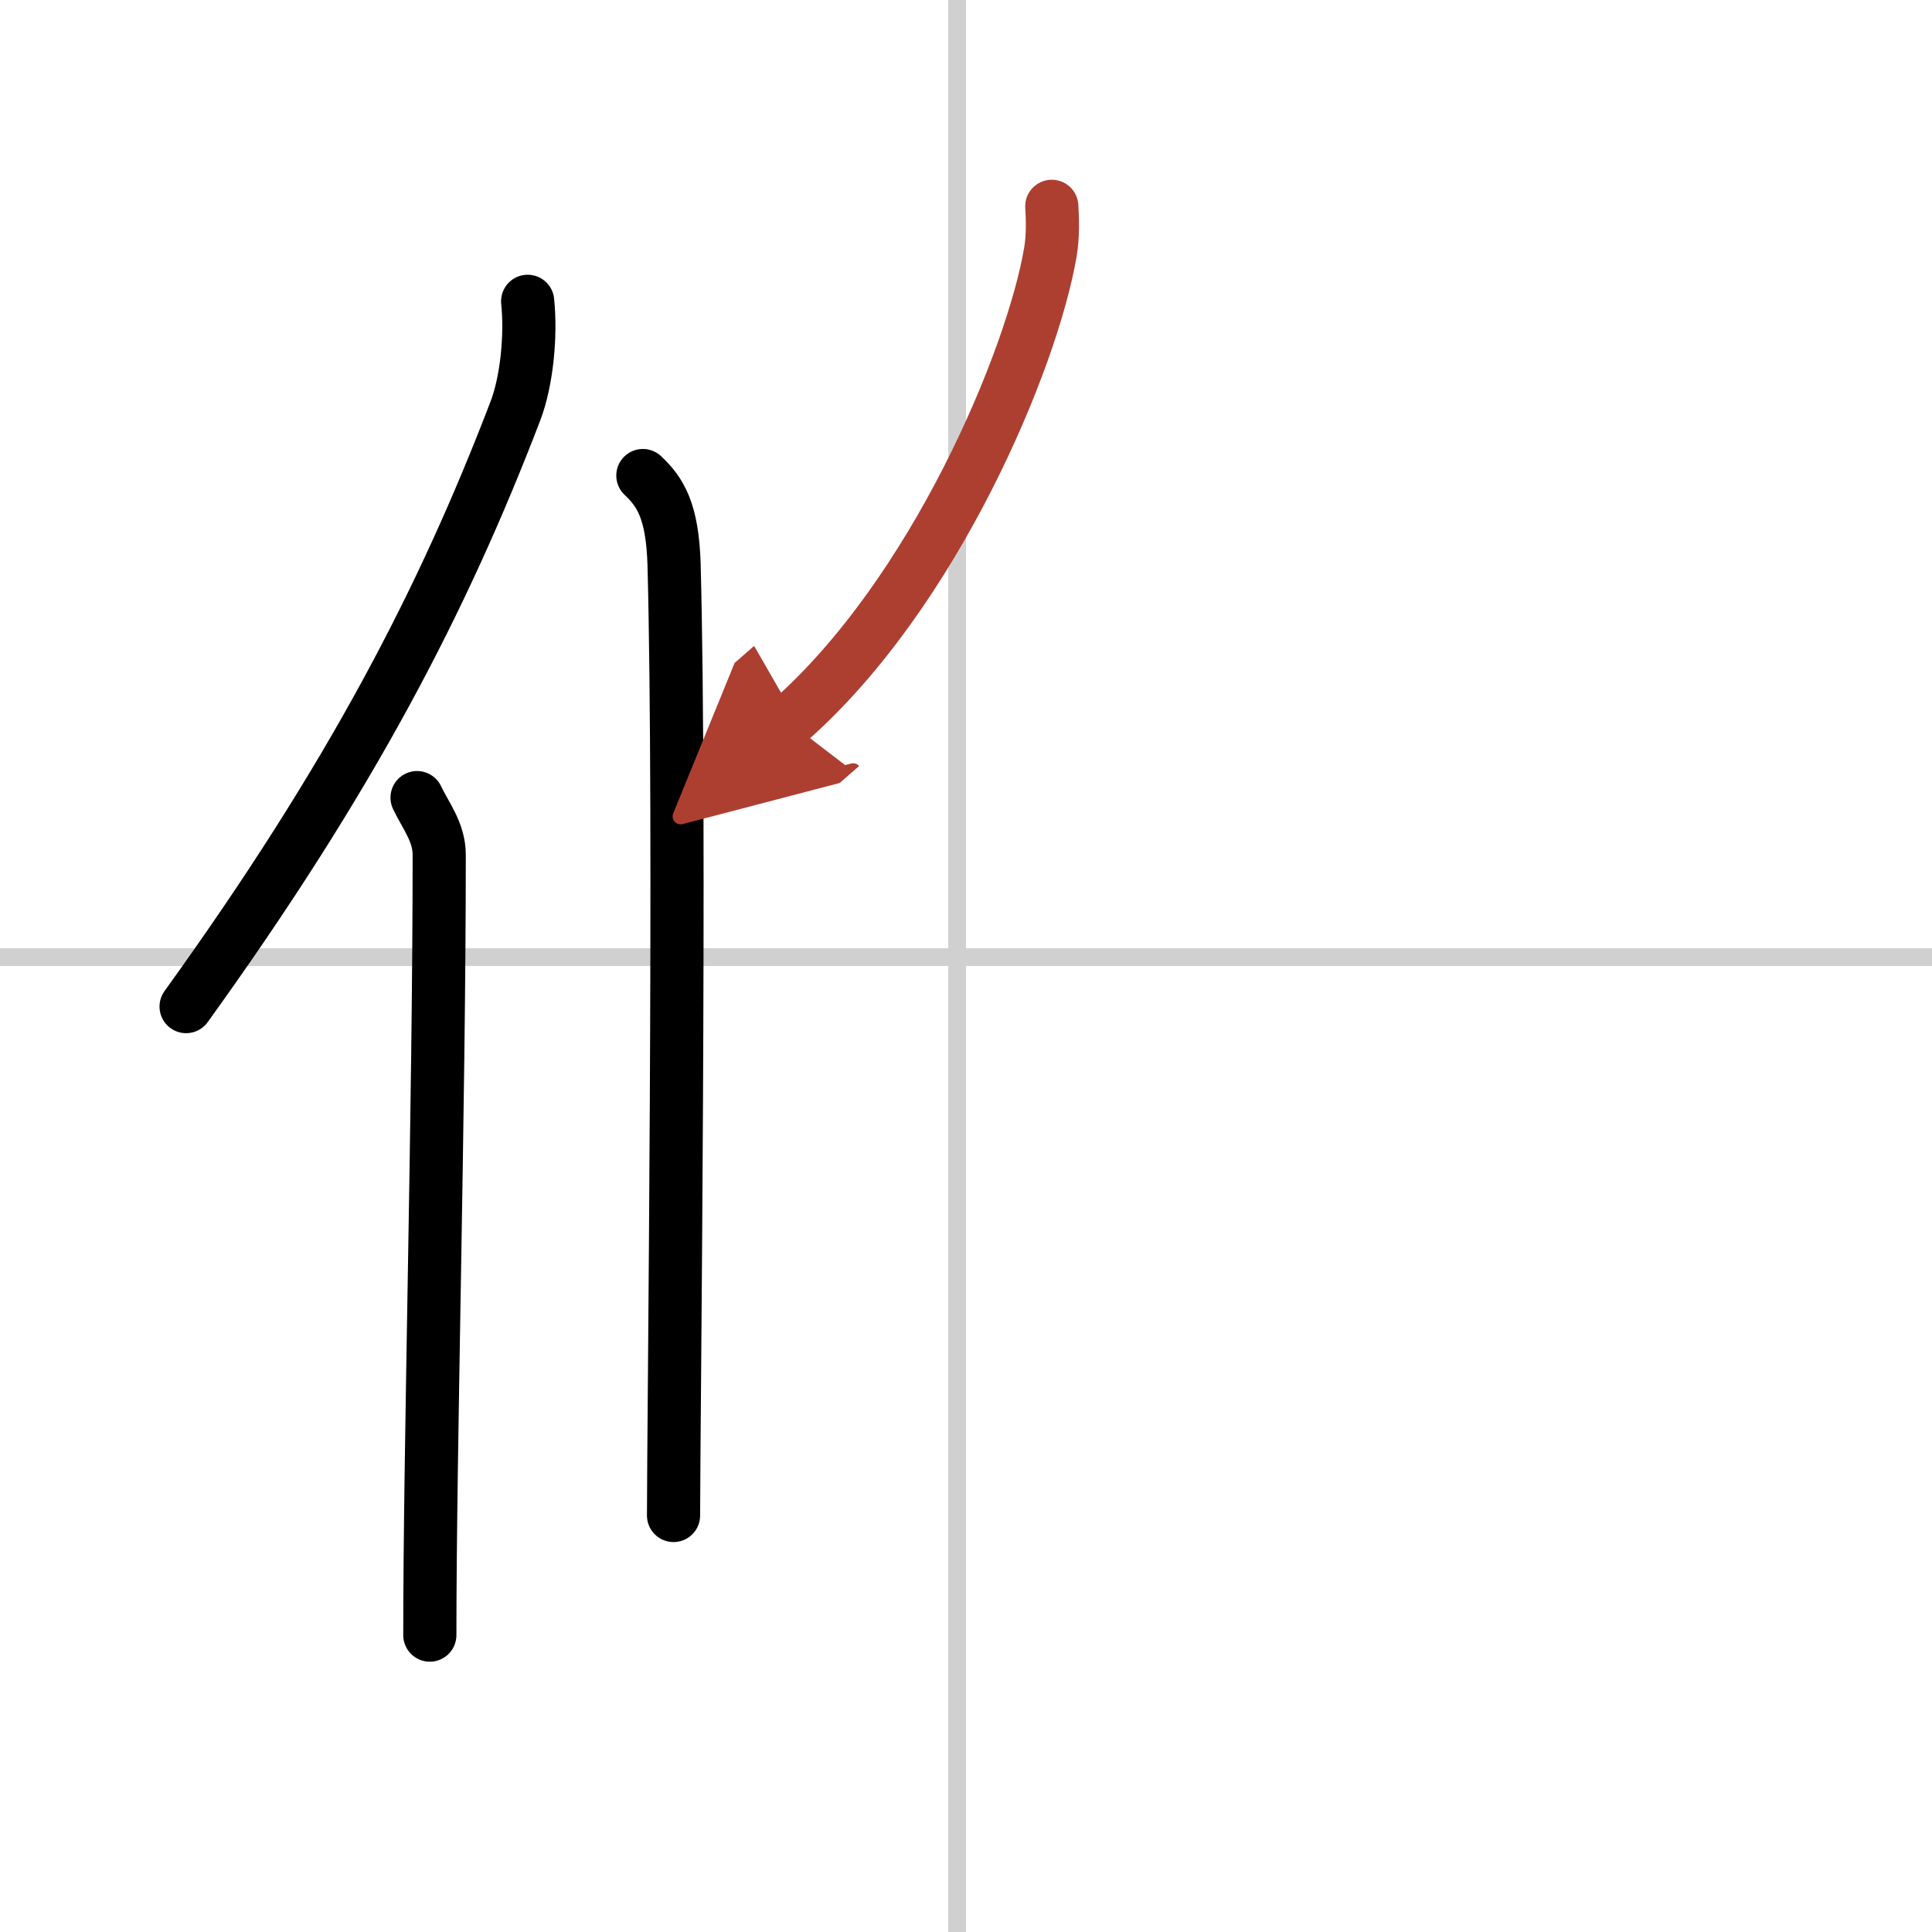
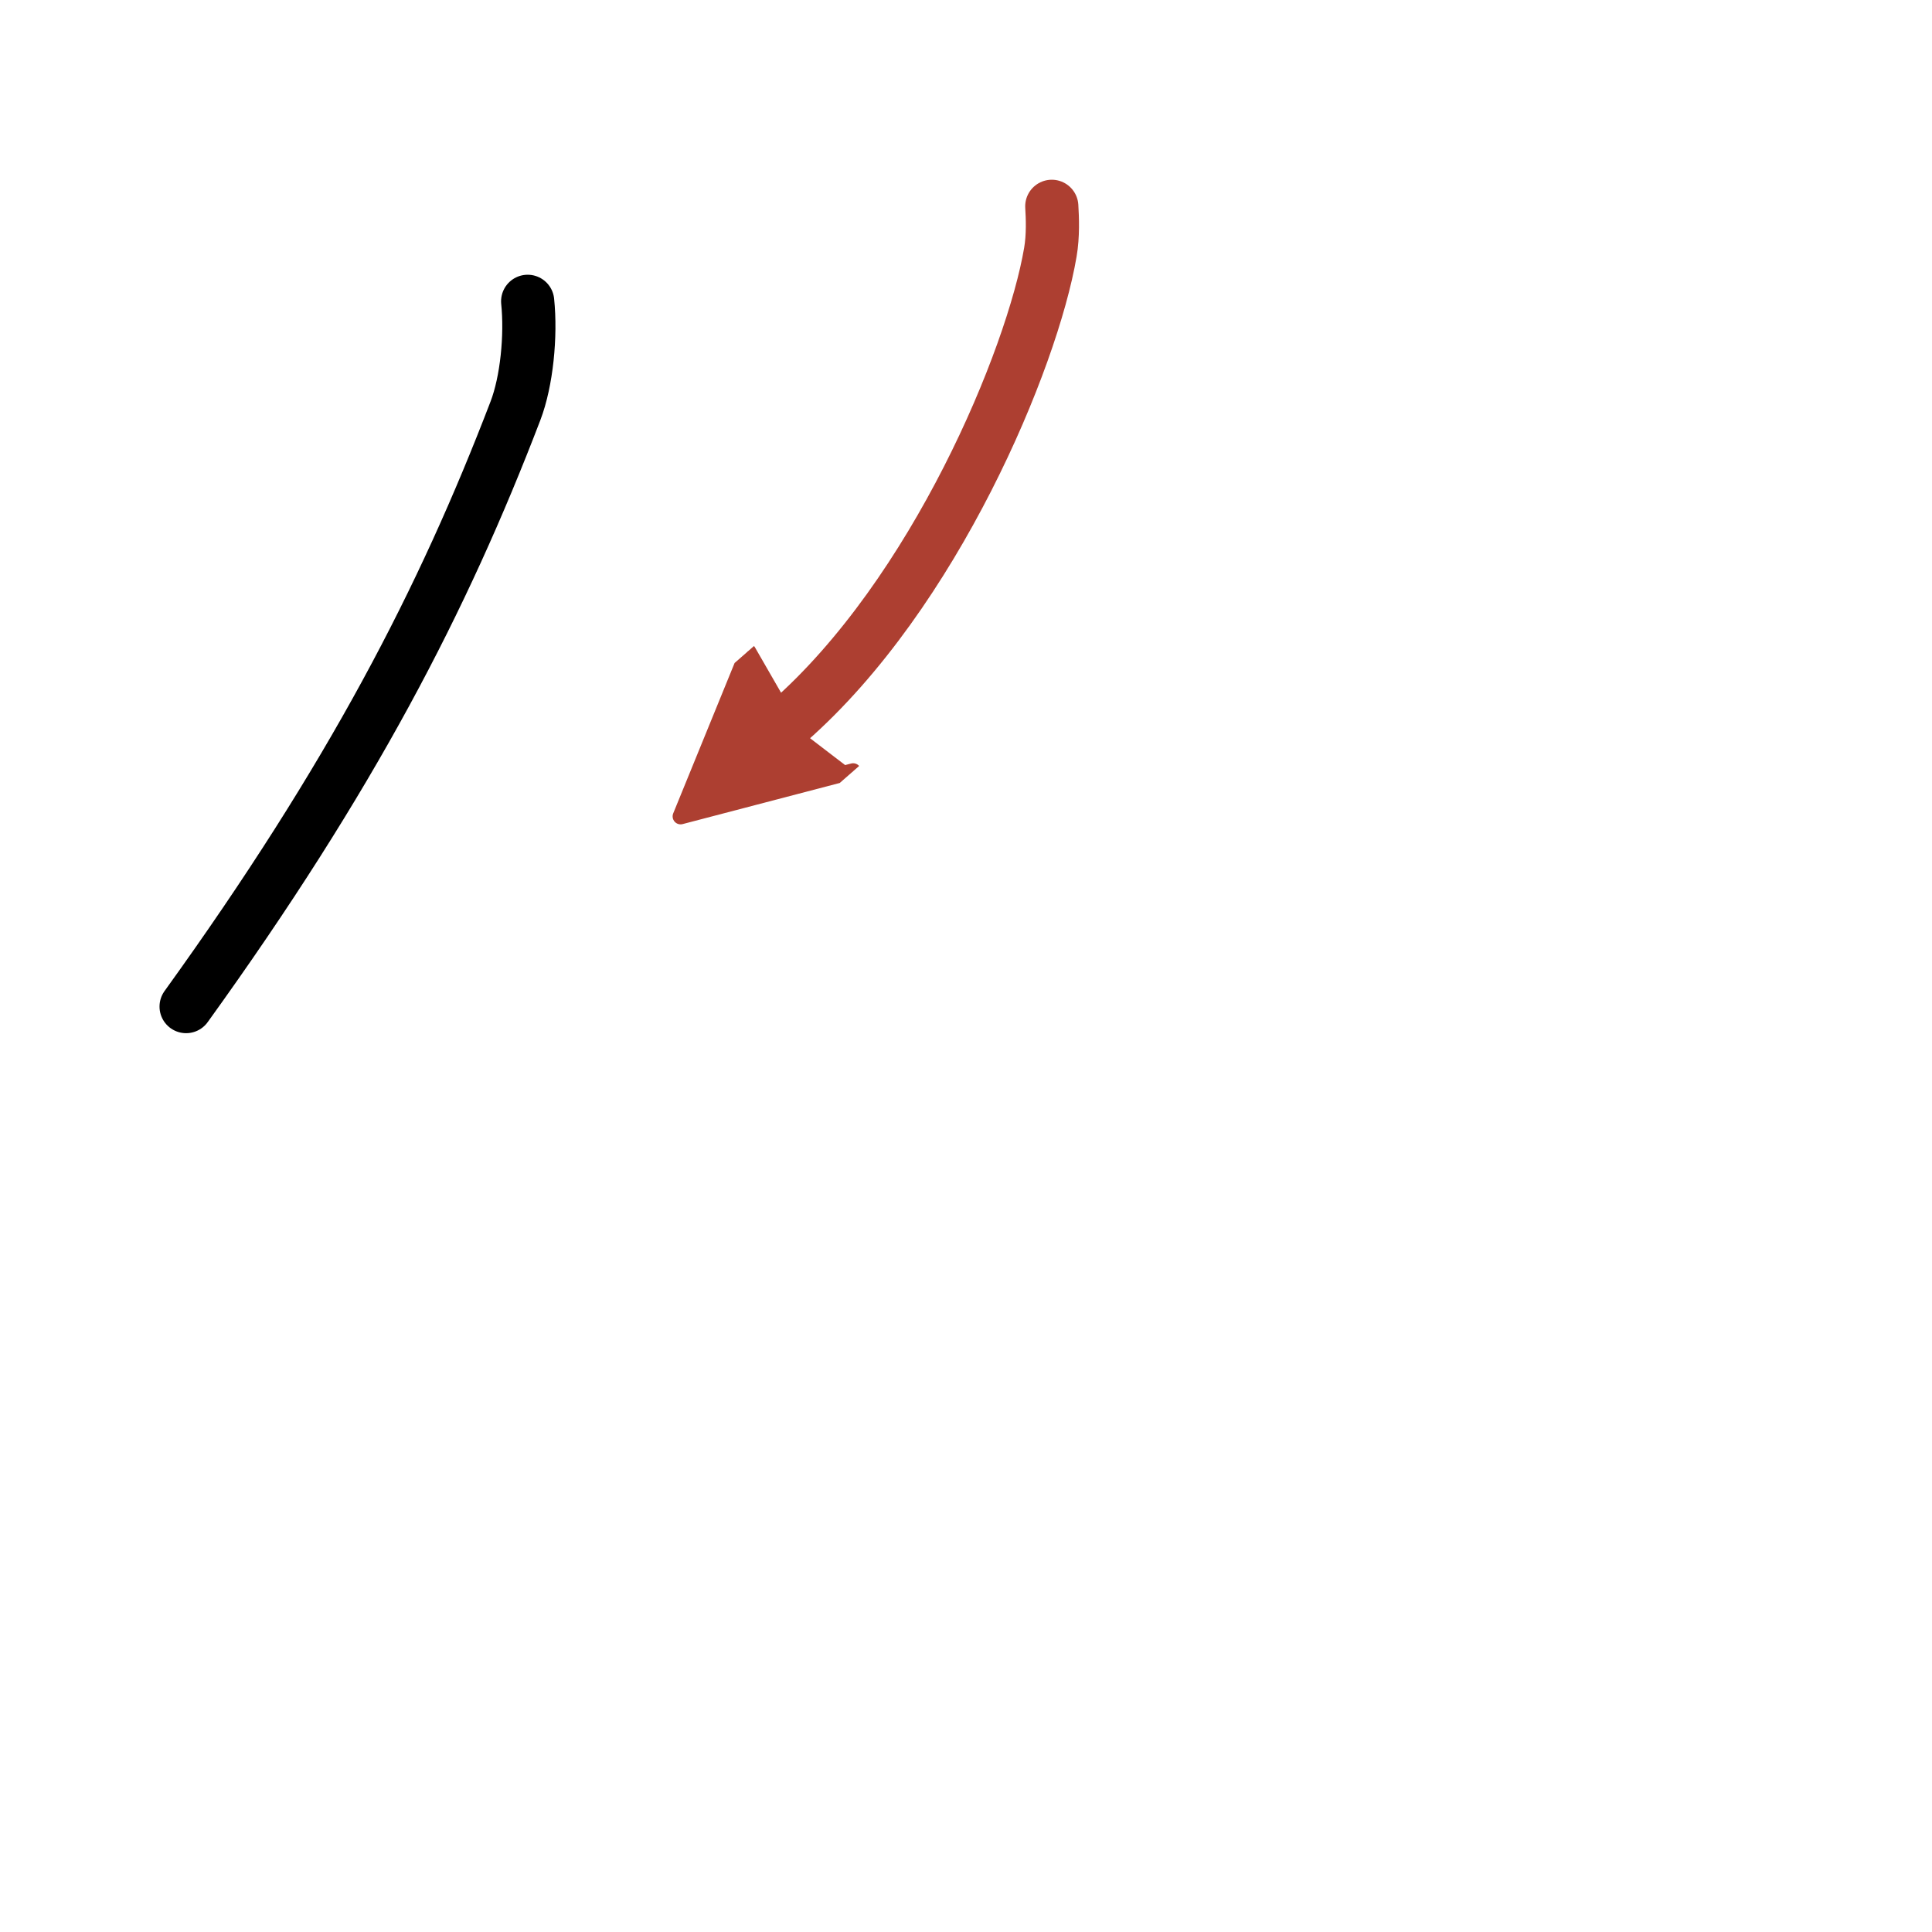
<svg xmlns="http://www.w3.org/2000/svg" width="400" height="400" viewBox="0 0 109 109">
  <defs>
    <marker id="a" markerWidth="4" orient="auto" refX="1" refY="5" viewBox="0 0 10 10">
      <polyline points="0 0 10 5 0 10 1 5" fill="#ad3f31" stroke="#ad3f31" />
    </marker>
  </defs>
  <g fill="none" stroke="#000" stroke-linecap="round" stroke-linejoin="round" stroke-width="3">
-     <rect width="100%" height="100%" fill="#fff" stroke="#fff" />
-     <line x1="54" x2="54" y2="109" stroke="#d0d0d0" stroke-width="1" />
-     <line x2="109" y1="54" y2="54" stroke="#d0d0d0" stroke-width="1" />
    <path d="M29.77,17c0.2,1.95-0.05,4.51-0.69,6.18C25,33.83,19.84,43.83,10.5,56.79" />
-     <path d="m23.53 45c0.47 1 1.25 1.94 1.25 3.23 0 14.27-0.53 33.27-0.53 44.02" />
-     <path d="M36.27,26.83c0.98,0.92,1.67,1.99,1.76,5.02C38.42,46.41,38,80.54,38,85.5" />
    <path d="m59.34 11.64c0.04 0.65 0.08 1.66-0.08 2.59-1.02 6.01-6.52 19.26-14.77 26.49" marker-end="url(#a)" stroke="#ad3f31" />
  </g>
</svg>